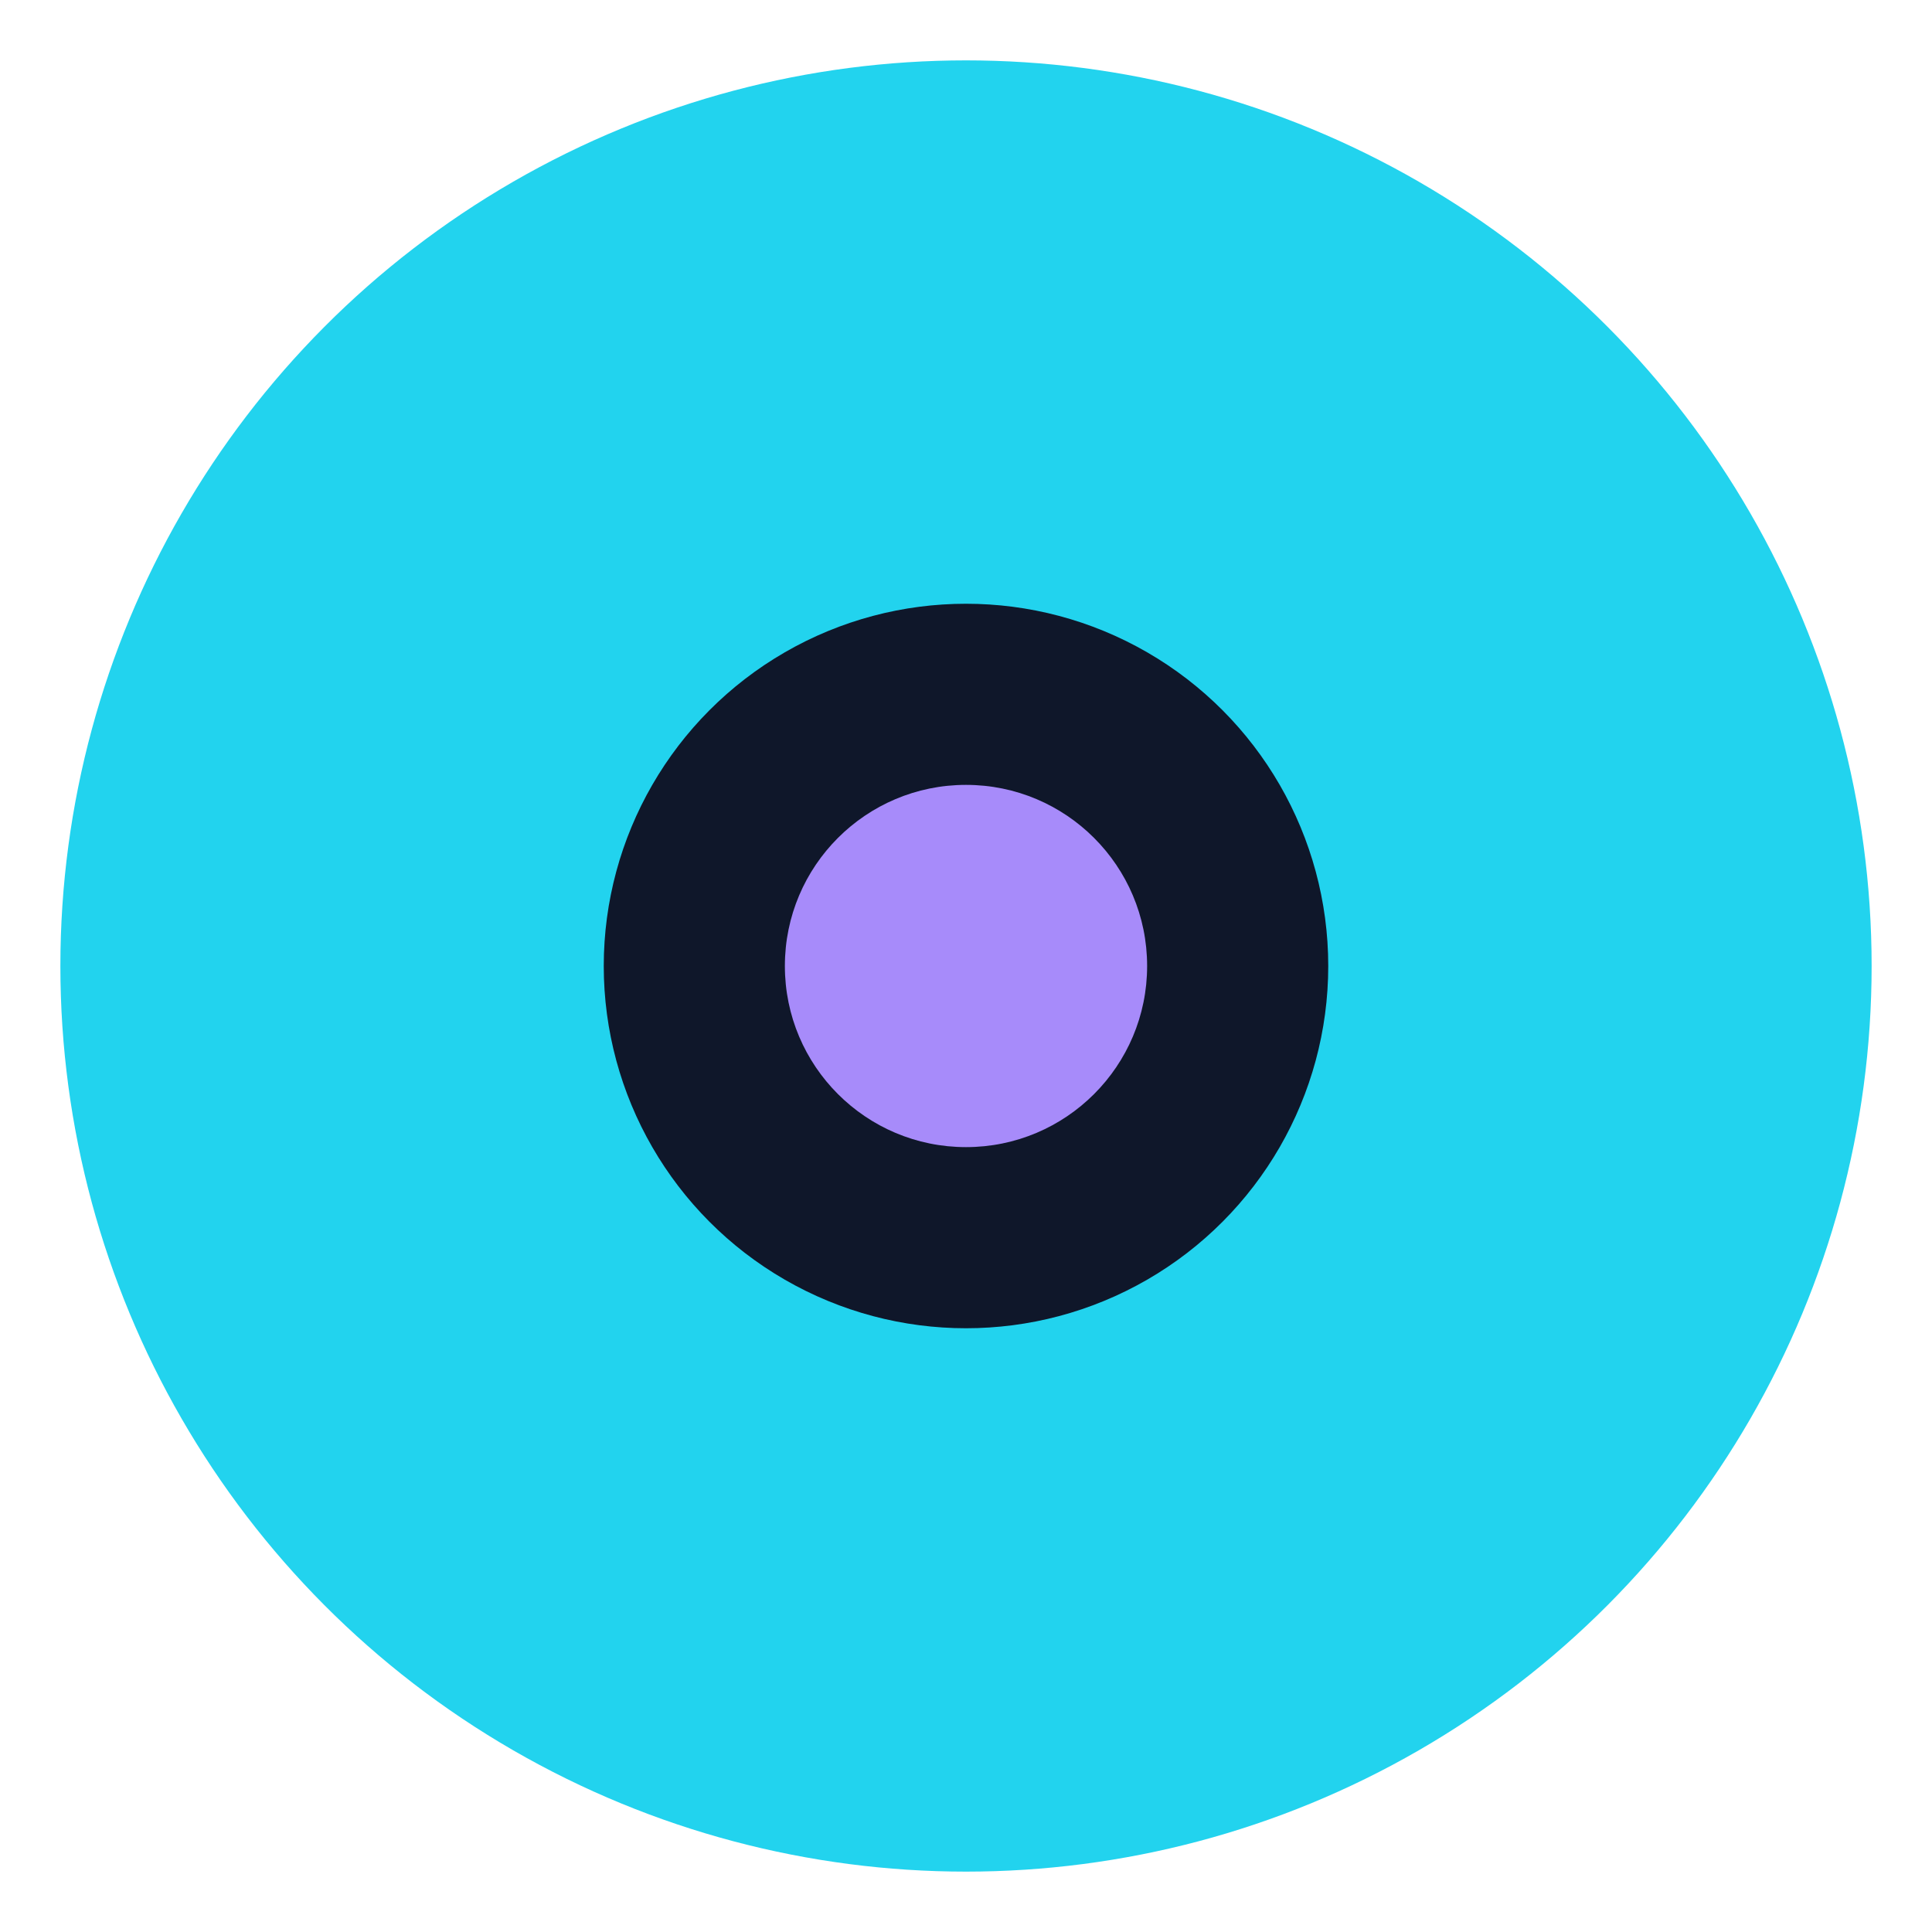
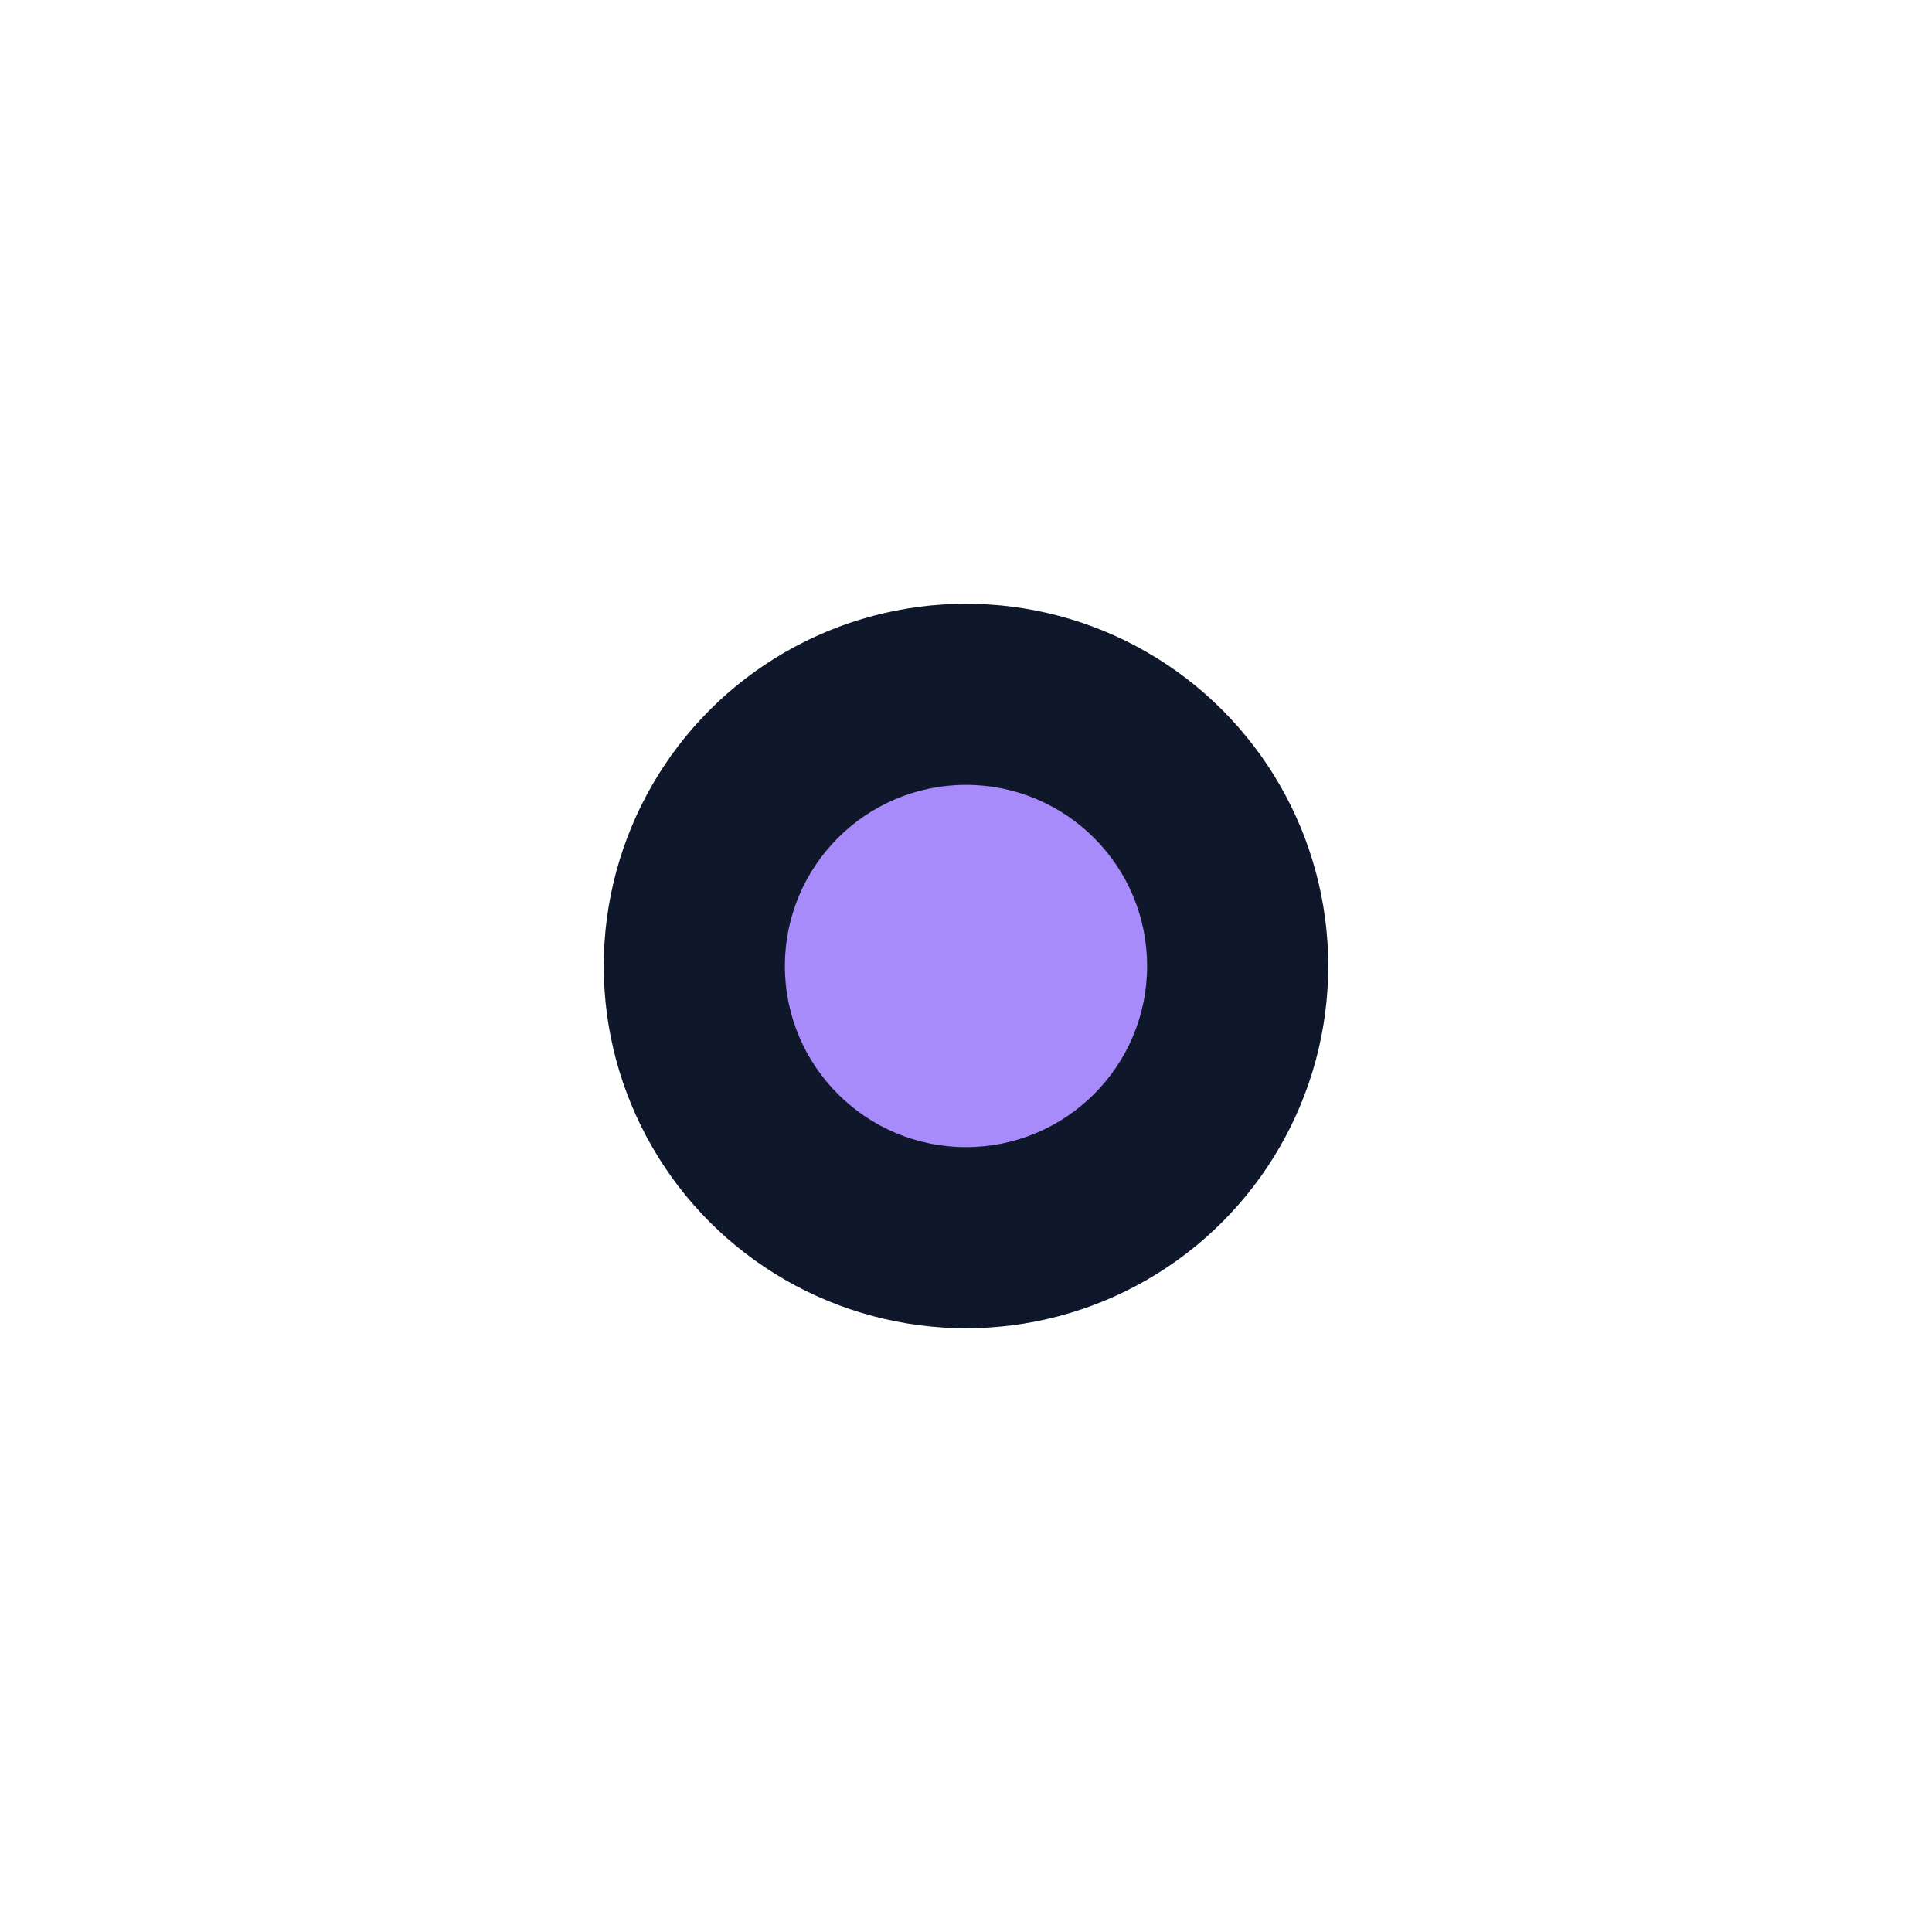
<svg xmlns="http://www.w3.org/2000/svg" viewBox="0 0 64 64">
-   <circle cx="32" cy="32" r="30" fill="#22d3ee" />
  <circle cx="32" cy="32" r="12" fill="#0f172a" />
  <circle cx="32" cy="32" r="6" fill="#a78bfa" />
</svg>